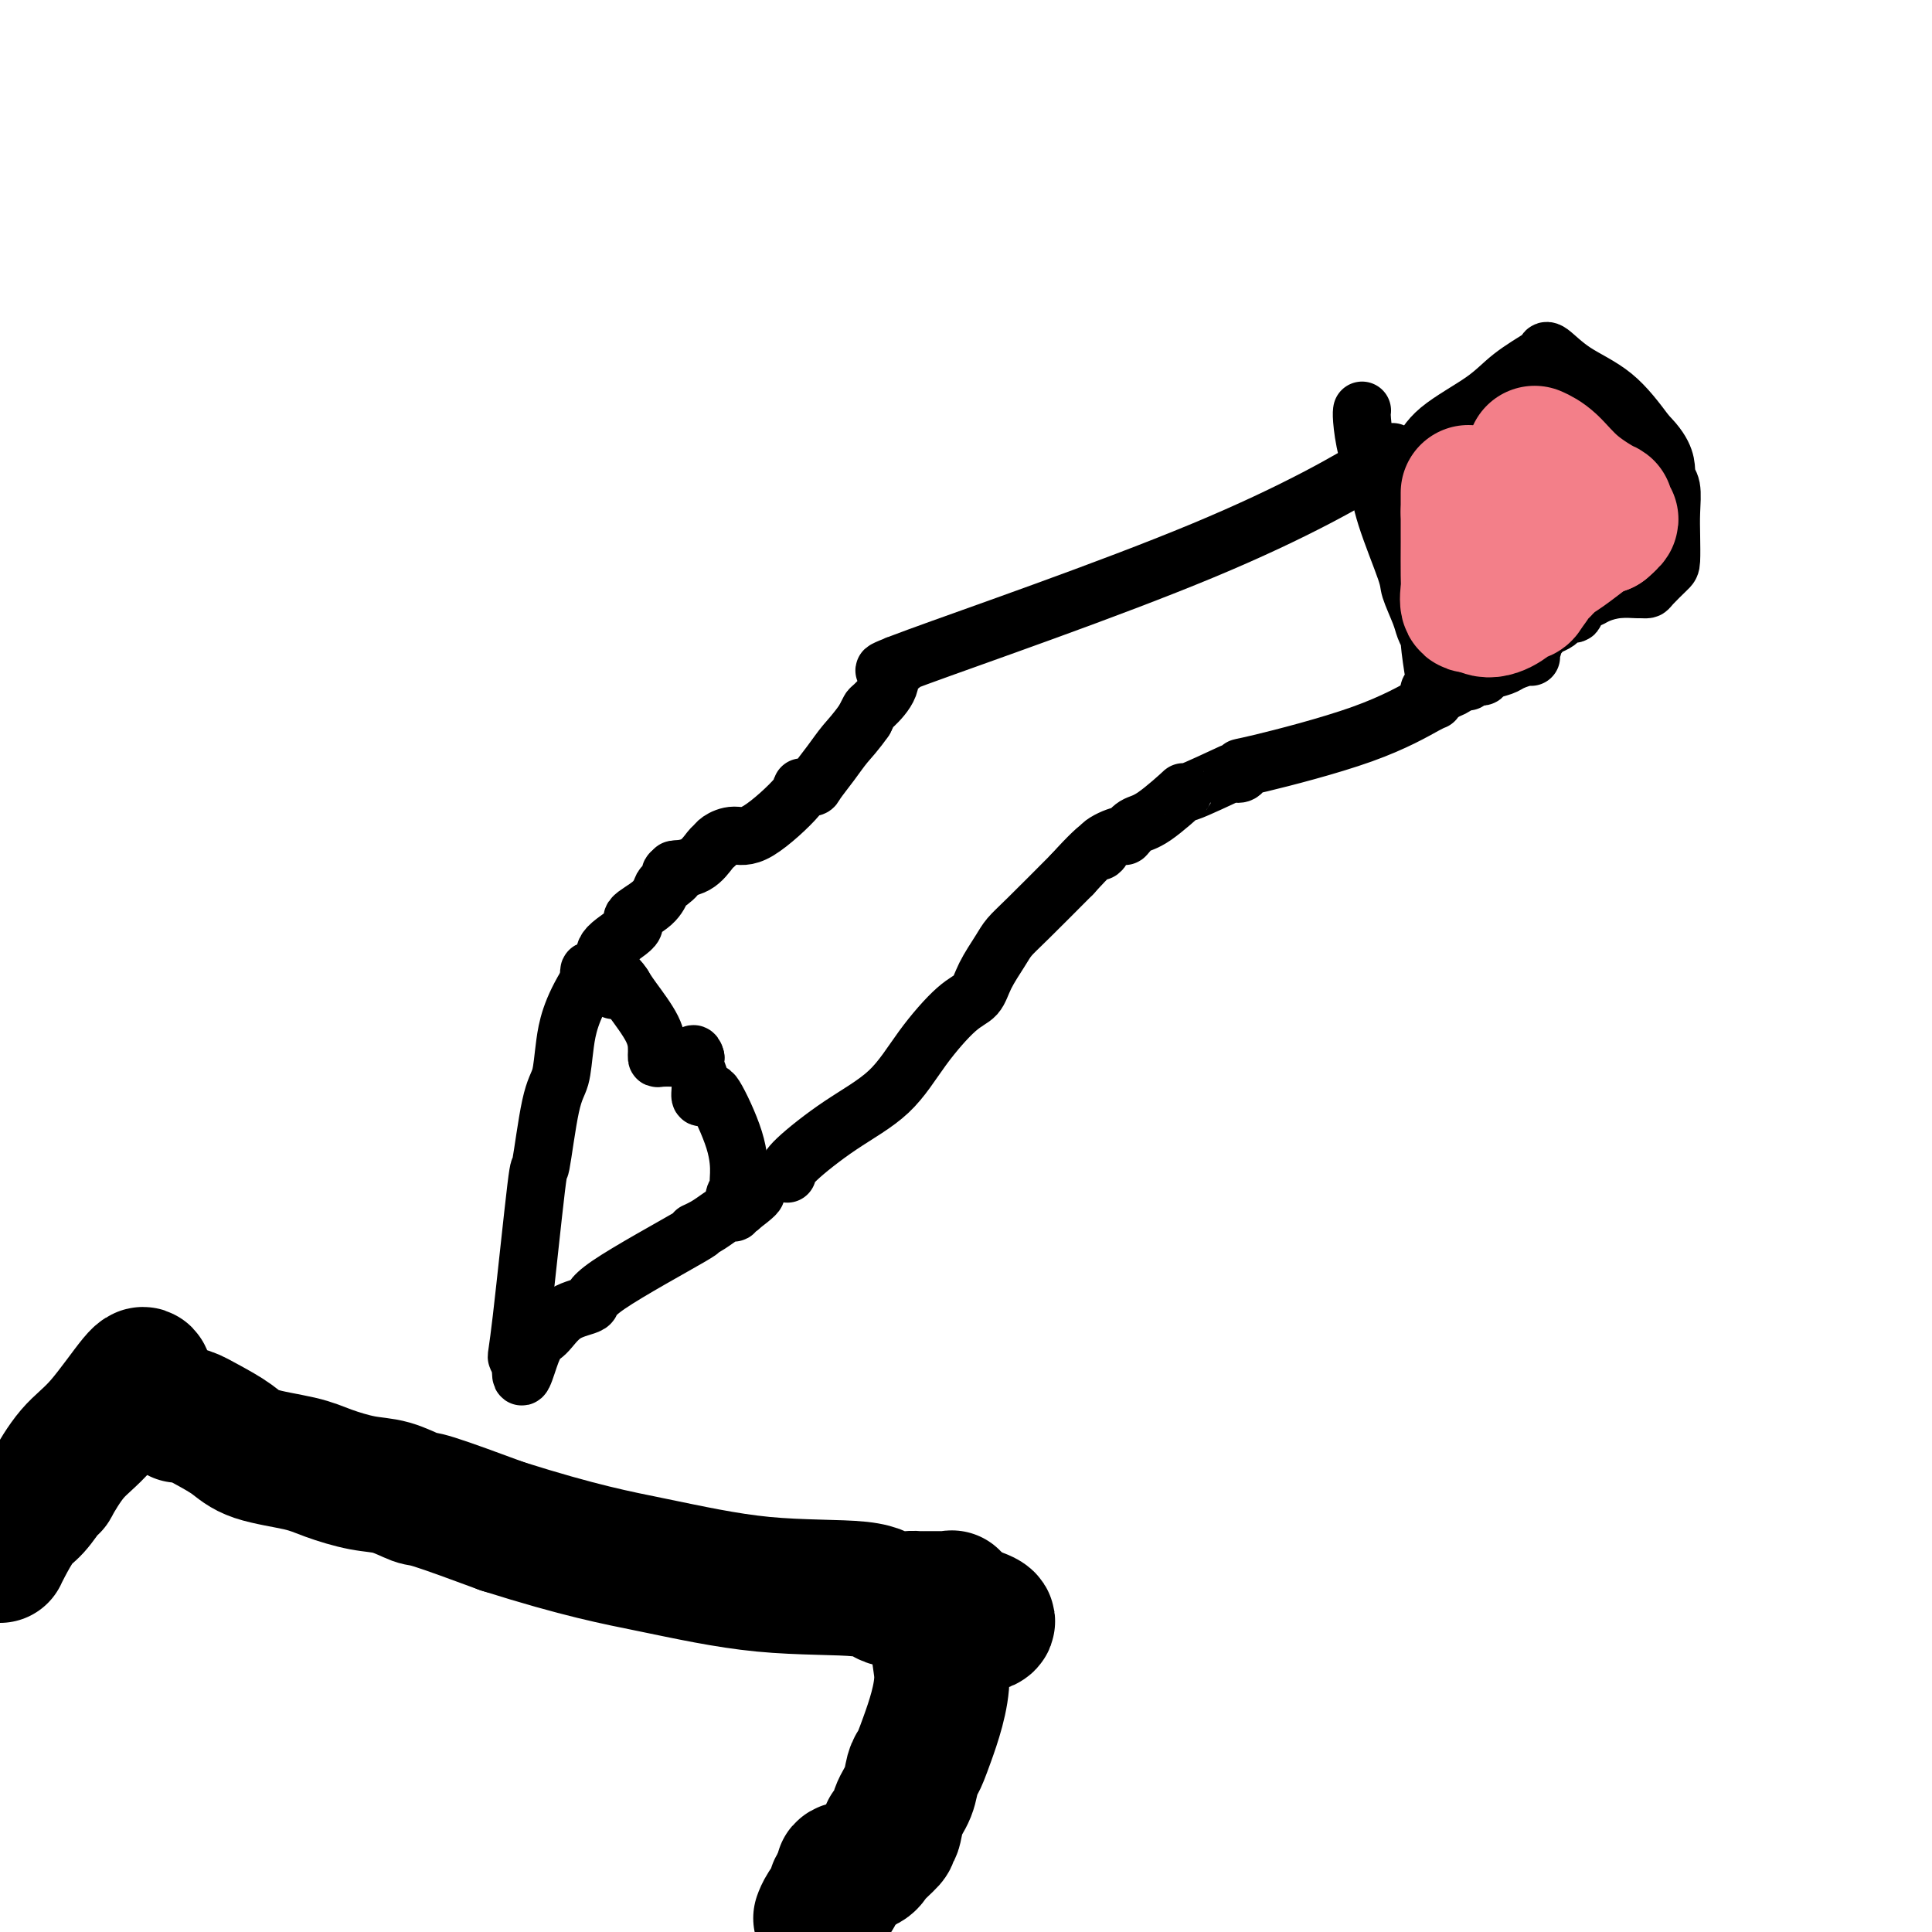
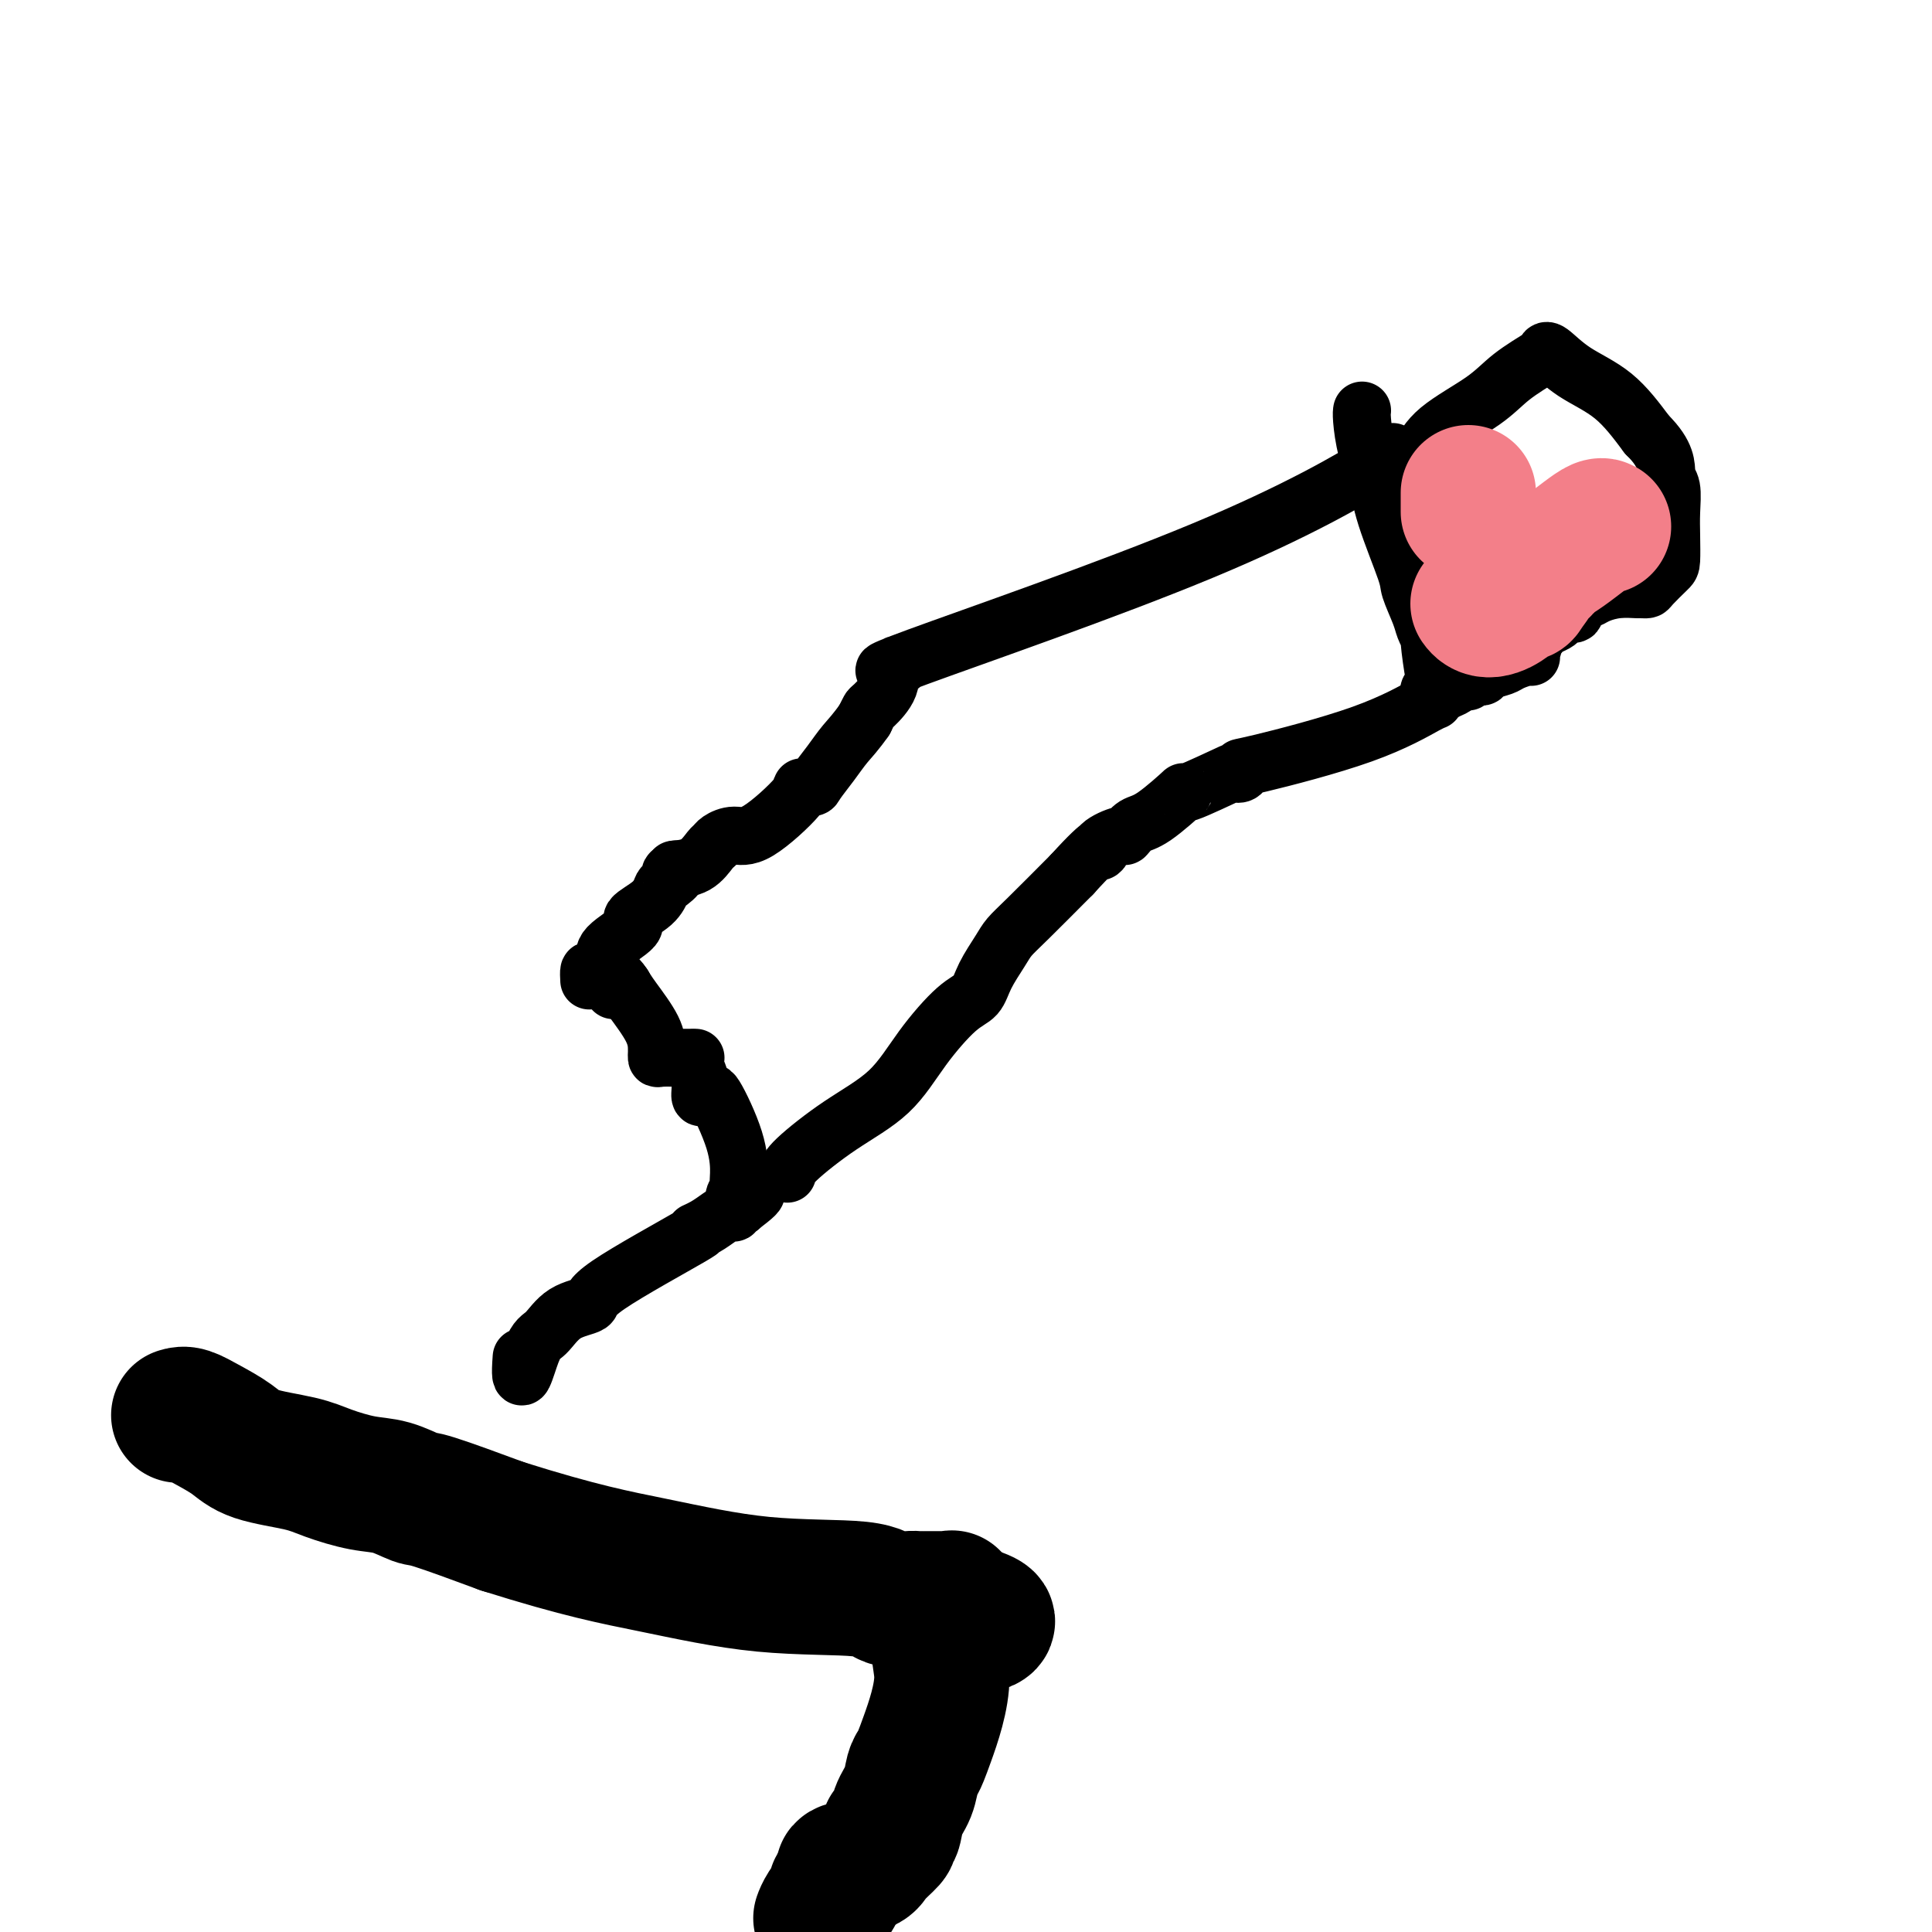
<svg xmlns="http://www.w3.org/2000/svg" viewBox="0 0 400 400" version="1.1">
  <g fill="none" stroke="#000000" stroke-width="12" stroke-linecap="round" stroke-linejoin="round">
    <path d="M287,94c1.472,-0.544 2.944,-1.087 -2,2c-4.944,3.087 -16.303,9.805 -36,18c-19.697,8.195 -47.733,17.867 -59,22c-11.267,4.133 -5.764,2.728 -4,2c1.764,-0.728 -0.210,-0.778 -1,0c-0.790,0.778 -0.397,2.384 -1,4c-0.603,1.616 -2.201,3.243 -3,4c-0.799,0.757 -0.800,0.645 -1,1c-0.200,0.355 -0.600,1.178 -1,2" />
    <path d="M179,149c-1.854,2.652 -2.988,3.782 -4,5c-1.012,1.218 -1.900,2.523 -3,4c-1.100,1.477 -2.412,3.125 -3,4c-0.588,0.875 -0.453,0.976 -1,1c-0.547,0.024 -1.775,-0.029 -2,0c-0.225,0.029 0.553,0.141 -1,2c-1.553,1.859 -5.437,5.466 -8,7c-2.563,1.534 -3.804,0.996 -5,1c-1.196,0.004 -2.346,0.551 -3,1c-0.654,0.449 -0.813,0.800 -1,1c-0.187,0.200 -0.401,0.250 -1,1c-0.599,0.750 -1.584,2.202 -3,3c-1.416,0.798 -3.262,0.942 -4,1c-0.738,0.058 -0.369,0.029 0,0" />
    <path d="M140,180c-2.521,1.349 -0.324,0.722 0,1c0.324,0.278 -1.225,1.462 -2,2c-0.775,0.538 -0.776,0.430 -1,1c-0.224,0.570 -0.671,1.818 -2,3c-1.329,1.182 -3.540,2.296 -4,3c-0.460,0.704 0.829,0.996 0,2c-0.829,1.004 -3.777,2.719 -5,4c-1.223,1.281 -0.719,2.127 -1,3c-0.281,0.873 -1.345,1.774 -2,2c-0.655,0.226 -0.901,-0.221 -1,0c-0.099,0.221 -0.049,1.111 0,2" />
-     <path d="M122,203c-3.881,6.121 -4.582,9.924 -5,13c-0.418,3.076 -0.553,5.426 -1,7c-0.447,1.574 -1.206,2.373 -2,6c-0.794,3.627 -1.621,10.082 -2,12c-0.379,1.918 -0.308,-0.702 -1,5c-0.692,5.702 -2.148,19.728 -3,27c-0.852,7.272 -1.101,7.792 -1,8c0.101,0.208 0.550,0.104 1,0" />
    <path d="M108,281c-0.615,8.003 0.849,2.010 2,-1c1.151,-3.010 1.990,-3.036 3,-4c1.010,-0.964 2.191,-2.867 4,-4c1.809,-1.133 4.245,-1.497 5,-2c0.755,-0.503 -0.170,-1.146 4,-4c4.170,-2.854 13.435,-7.917 17,-10c3.565,-2.083 1.428,-1.184 1,-1c-0.428,0.184 0.851,-0.347 2,-1c1.149,-0.653 2.168,-1.429 3,-2c0.832,-0.571 1.477,-0.938 2,-1c0.523,-0.062 0.925,0.179 1,0c0.075,-0.179 -0.176,-0.780 0,-1c0.176,-0.220 0.778,-0.059 1,0c0.222,0.059 0.063,0.017 0,0c-0.063,-0.017 -0.032,-0.008 0,0" />
    <path d="M153,250c6.962,-5.140 1.865,-2.491 0,-2c-1.865,0.491 -0.500,-1.177 0,-2c0.500,-0.823 0.135,-0.801 0,-1c-0.135,-0.199 -0.039,-0.618 0,-2c0.039,-1.382 0.020,-3.727 -1,-7c-1.020,-3.273 -3.043,-7.474 -4,-9c-0.957,-1.526 -0.849,-0.376 -1,0c-0.151,0.376 -0.563,-0.021 -1,0c-0.437,0.021 -0.901,0.459 -1,0c-0.099,-0.459 0.166,-1.816 0,-3c-0.166,-1.184 -0.762,-2.195 -1,-3c-0.238,-0.805 -0.119,-1.402 0,-2" />
-     <path d="M144,219c-0.333,-1.333 -0.667,-0.667 -1,0" />
    <path d="M143,219c-0.535,0.000 -1.373,0.001 -2,0c-0.627,-0.001 -1.044,-0.004 -1,0c0.044,0.004 0.548,0.014 0,0c-0.548,-0.014 -2.147,-0.052 -3,0c-0.853,0.052 -0.960,0.194 -1,0c-0.040,-0.194 -0.014,-0.723 0,-1c0.014,-0.277 0.014,-0.301 0,-1c-0.014,-0.699 -0.042,-2.073 -1,-4c-0.958,-1.927 -2.845,-4.408 -4,-6c-1.155,-1.592 -1.577,-2.296 -2,-3" />
    <path d="M129,204c-1.691,-2.592 -1.917,-1.571 -2,-1c-0.083,0.571 -0.022,0.692 0,1c0.022,0.308 0.006,0.802 0,1c-0.006,0.198 -0.003,0.099 0,0" />
    <path d="M163,243c0.086,-0.631 0.171,-1.261 2,-3c1.829,-1.739 5.400,-4.586 9,-7c3.600,-2.414 7.229,-4.395 10,-7c2.771,-2.605 4.686,-5.835 7,-9c2.314,-3.165 5.028,-6.265 7,-8c1.972,-1.735 3.202,-2.105 4,-3c0.798,-0.895 1.164,-2.314 2,-4c0.836,-1.686 2.142,-3.637 3,-5c0.858,-1.363 1.270,-2.136 2,-3c0.730,-0.864 1.780,-1.818 4,-4c2.220,-2.182 5.610,-5.591 9,-9" />
    <path d="M222,181c7.300,-8.068 6.550,-5.738 6,-5c-0.550,0.738 -0.899,-0.116 0,-1c0.899,-0.884 3.046,-1.798 4,-2c0.954,-0.202 0.716,0.307 1,0c0.284,-0.307 1.090,-1.432 2,-2c0.910,-0.568 1.924,-0.579 4,-2c2.076,-1.421 5.215,-4.250 6,-5c0.785,-0.750 -0.784,0.580 1,0c1.784,-0.580 6.920,-3.069 9,-4c2.080,-0.931 1.104,-0.305 1,0c-0.104,0.305 0.666,0.288 1,0c0.334,-0.288 0.233,-0.847 0,-1c-0.233,-0.153 -0.598,0.100 4,-1c4.598,-1.100 14.160,-3.553 21,-6c6.840,-2.447 10.957,-4.890 13,-6c2.043,-1.110 2.012,-0.889 2,-1c-0.012,-0.111 -0.006,-0.556 0,-1" />
    <path d="M297,144c8.049,-3.263 2.172,-1.419 0,-1c-2.172,0.419 -0.638,-0.587 0,-1c0.638,-0.413 0.379,-0.233 0,-2c-0.379,-1.767 -0.880,-5.482 -1,-7c-0.120,-1.518 0.139,-0.840 0,-1c-0.139,-0.160 -0.678,-1.160 -1,-2c-0.322,-0.840 -0.428,-1.521 -1,-3c-0.572,-1.479 -1.610,-3.754 -2,-5c-0.390,-1.246 -0.133,-1.461 -1,-4c-0.867,-2.539 -2.859,-7.402 -4,-11c-1.141,-3.598 -1.430,-5.931 -2,-8c-0.570,-2.069 -1.421,-3.874 -2,-6c-0.579,-2.126 -0.887,-4.572 -1,-6c-0.113,-1.428 -0.032,-1.836 0,-2c0.032,-0.164 0.016,-0.082 0,0" />
    <path d="M287,101c-0.377,0.392 -0.755,0.784 0,0c0.755,-0.784 2.642,-2.743 4,-4c1.358,-1.257 2.186,-1.811 3,-3c0.814,-1.189 1.616,-3.011 4,-5c2.384,-1.989 6.352,-4.144 9,-6c2.648,-1.856 3.976,-3.414 6,-5c2.024,-1.586 4.745,-3.201 6,-4c1.255,-0.799 1.043,-0.783 1,-1c-0.043,-0.217 0.081,-0.666 1,0c0.919,0.666 2.632,2.449 5,4c2.368,1.551 5.391,2.872 8,5c2.609,2.128 4.805,5.064 7,8" />
    <path d="M341,90c4.249,4.170 3.871,6.595 4,8c0.129,1.405 0.766,1.789 1,3c0.234,1.211 0.066,3.249 0,5c-0.066,1.751 -0.031,3.215 0,5c0.031,1.785 0.057,3.890 0,5c-0.057,1.110 -0.198,1.226 -1,2c-0.802,0.774 -2.265,2.207 -3,3c-0.735,0.793 -0.742,0.947 -1,1c-0.258,0.053 -0.766,0.004 -1,0c-0.234,-0.004 -0.194,0.037 -1,0c-0.806,-0.037 -2.459,-0.152 -4,0c-1.541,0.152 -2.972,0.570 -4,1c-1.028,0.430 -1.655,0.871 -2,1c-0.345,0.129 -0.407,-0.053 -1,0c-0.593,0.053 -1.716,0.343 -2,1c-0.284,0.657 0.271,1.682 0,2c-0.271,0.318 -1.368,-0.069 -2,0c-0.632,0.069 -0.799,0.596 -1,1c-0.201,0.404 -0.435,0.686 -1,1c-0.565,0.314 -1.460,0.662 -2,1c-0.540,0.338 -0.726,0.668 -1,1c-0.274,0.332 -0.637,0.666 -1,1" />
    <path d="M318,132c-4.557,2.598 -1.949,1.091 -1,1c0.949,-0.091 0.239,1.232 0,2c-0.239,0.768 -0.008,0.979 0,1c0.008,0.021 -0.207,-0.148 -1,0c-0.793,0.148 -2.163,0.614 -3,1c-0.837,0.386 -1.141,0.691 -2,1c-0.859,0.309 -2.272,0.622 -3,1c-0.728,0.378 -0.770,0.819 -1,1c-0.230,0.181 -0.649,0.100 -1,0c-0.351,-0.100 -0.633,-0.219 -1,0c-0.367,0.219 -0.819,0.777 -1,1c-0.181,0.223 -0.090,0.112 0,0" />
  </g>
  <g fill="none" stroke="#F37F89" stroke-width="12" stroke-linecap="round" stroke-linejoin="round">
    <path d="M304,118c0.000,0.000 0.100,0.100 0.1,0.1" />
  </g>
  <g fill="none" stroke="#F37F89" stroke-width="28" stroke-linecap="round" stroke-linejoin="round">
    <path d="M304,102c0.000,0.222 0.000,0.444 0,1c0.000,0.556 0.000,1.444 0,2c0.000,0.556 0.000,0.778 0,1" />
-     <path d="M304,106c0.000,0.720 0.000,0.521 0,1c-0.000,0.479 -0.000,1.635 0,2c0.000,0.365 0.000,-0.062 0,0c-0.000,0.062 -0.000,0.611 0,1c0.000,0.389 0.000,0.616 0,1c-0.000,0.384 -0.002,0.923 0,1c0.002,0.077 0.006,-0.308 0,1c-0.006,1.308 -0.022,4.309 0,6c0.022,1.691 0.083,2.071 0,3c-0.083,0.929 -0.309,2.408 0,3c0.309,0.592 1.155,0.296 2,0" />
    <path d="M306,125c1.887,2.773 5.603,0.206 7,-1c1.397,-1.206 0.473,-1.051 0,-1c-0.473,0.051 -0.495,-0.001 0,0c0.495,0.001 1.509,0.054 2,0c0.491,-0.054 0.461,-0.214 1,-1c0.539,-0.786 1.649,-2.199 2,-3c0.351,-0.801 -0.056,-0.990 0,-1c0.056,-0.010 0.573,0.160 1,0c0.427,-0.160 0.762,-0.649 1,-1c0.238,-0.351 0.379,-0.563 1,-1c0.621,-0.437 1.722,-1.098 3,-2c1.278,-0.902 2.734,-2.046 4,-3c1.266,-0.954 2.341,-1.718 3,-2c0.659,-0.282 0.903,-0.080 1,0c0.097,0.080 0.049,0.040 0,0" />
-     <path d="M332,109c2.941,-2.497 0.793,-1.241 0,-1c-0.793,0.241 -0.231,-0.535 0,-1c0.231,-0.465 0.130,-0.621 0,-1c-0.130,-0.379 -0.291,-0.981 0,-1c0.291,-0.019 1.034,0.545 0,0c-1.034,-0.545 -3.844,-2.198 -6,-4c-2.156,-1.802 -3.657,-3.755 -5,-5c-1.343,-1.245 -2.526,-1.784 -3,-2c-0.474,-0.216 -0.237,-0.108 0,0" />
  </g>
  <g fill="none" stroke="#000000" stroke-width="28" stroke-linecap="round" stroke-linejoin="round">
    <path d="M37,293c0.520,-0.156 1.041,-0.313 2,0c0.959,0.313 2.357,1.095 4,2c1.643,0.905 3.530,1.934 5,3c1.470,1.066 2.524,2.168 5,3c2.476,0.832 6.376,1.393 9,2c2.624,0.607 3.972,1.259 6,2c2.028,0.741 4.737,1.572 7,2c2.263,0.428 4.081,0.455 6,1c1.919,0.545 3.940,1.608 5,2c1.060,0.392 1.160,0.112 4,1c2.840,0.888 8.420,2.944 14,5" />
    <path d="M104,316c16.294,5.135 23.528,6.472 31,8c7.472,1.528 15.182,3.247 23,4c7.818,0.753 15.743,0.542 20,1c4.257,0.458 4.845,1.587 6,2c1.155,0.413 2.877,0.111 4,0c1.123,-0.111 1.649,-0.030 2,0c0.351,0.030 0.529,0.008 1,0c0.471,-0.008 1.237,-0.004 2,0c0.763,0.004 1.525,0.007 2,0c0.475,-0.007 0.663,-0.022 1,0c0.337,0.022 0.821,0.083 1,0c0.179,-0.083 0.051,-0.309 0,0c-0.051,0.309 -0.026,1.155 0,2" />
    <path d="M197,333c14.467,3.407 4.136,3.425 0,5c-4.136,1.575 -2.077,4.707 -2,9c0.077,4.293 -1.829,9.746 -3,13c-1.171,3.254 -1.609,4.309 -2,5c-0.391,0.691 -0.735,1.018 -1,2c-0.265,0.982 -0.450,2.621 -1,4c-0.550,1.379 -1.465,2.500 -2,4c-0.535,1.500 -0.690,3.378 -1,4c-0.310,0.622 -0.777,-0.012 -1,0c-0.223,0.012 -0.204,0.672 0,1c0.204,0.328 0.593,0.326 0,1c-0.593,0.674 -2.169,2.026 -3,3c-0.831,0.974 -0.916,1.570 -2,2c-1.084,0.430 -3.167,0.694 -4,1c-0.833,0.306 -0.417,0.653 0,1" />
    <path d="M175,388c-1.505,1.573 -0.266,1.005 0,1c0.266,-0.005 -0.440,0.552 -1,1c-0.560,0.448 -0.973,0.786 -1,1c-0.027,0.214 0.333,0.305 0,1c-0.333,0.695 -1.359,1.995 -2,3c-0.641,1.005 -0.897,1.716 -1,2c-0.103,0.284 -0.051,0.142 0,0" />
-     <path d="M30,285c-0.202,-0.463 -0.404,-0.927 -2,1c-1.596,1.927 -4.587,6.243 -7,9c-2.413,2.757 -4.249,3.953 -6,6c-1.751,2.047 -3.416,4.944 -4,6c-0.584,1.056 -0.086,0.272 0,0c0.086,-0.272 -0.240,-0.031 -1,1c-0.760,1.031 -1.955,2.851 -3,4c-1.045,1.149 -1.940,1.628 -3,3c-1.060,1.372 -2.285,3.639 -3,5c-0.715,1.361 -0.918,1.818 -1,2c-0.082,0.182 -0.041,0.091 0,0" />
  </g>
</svg>